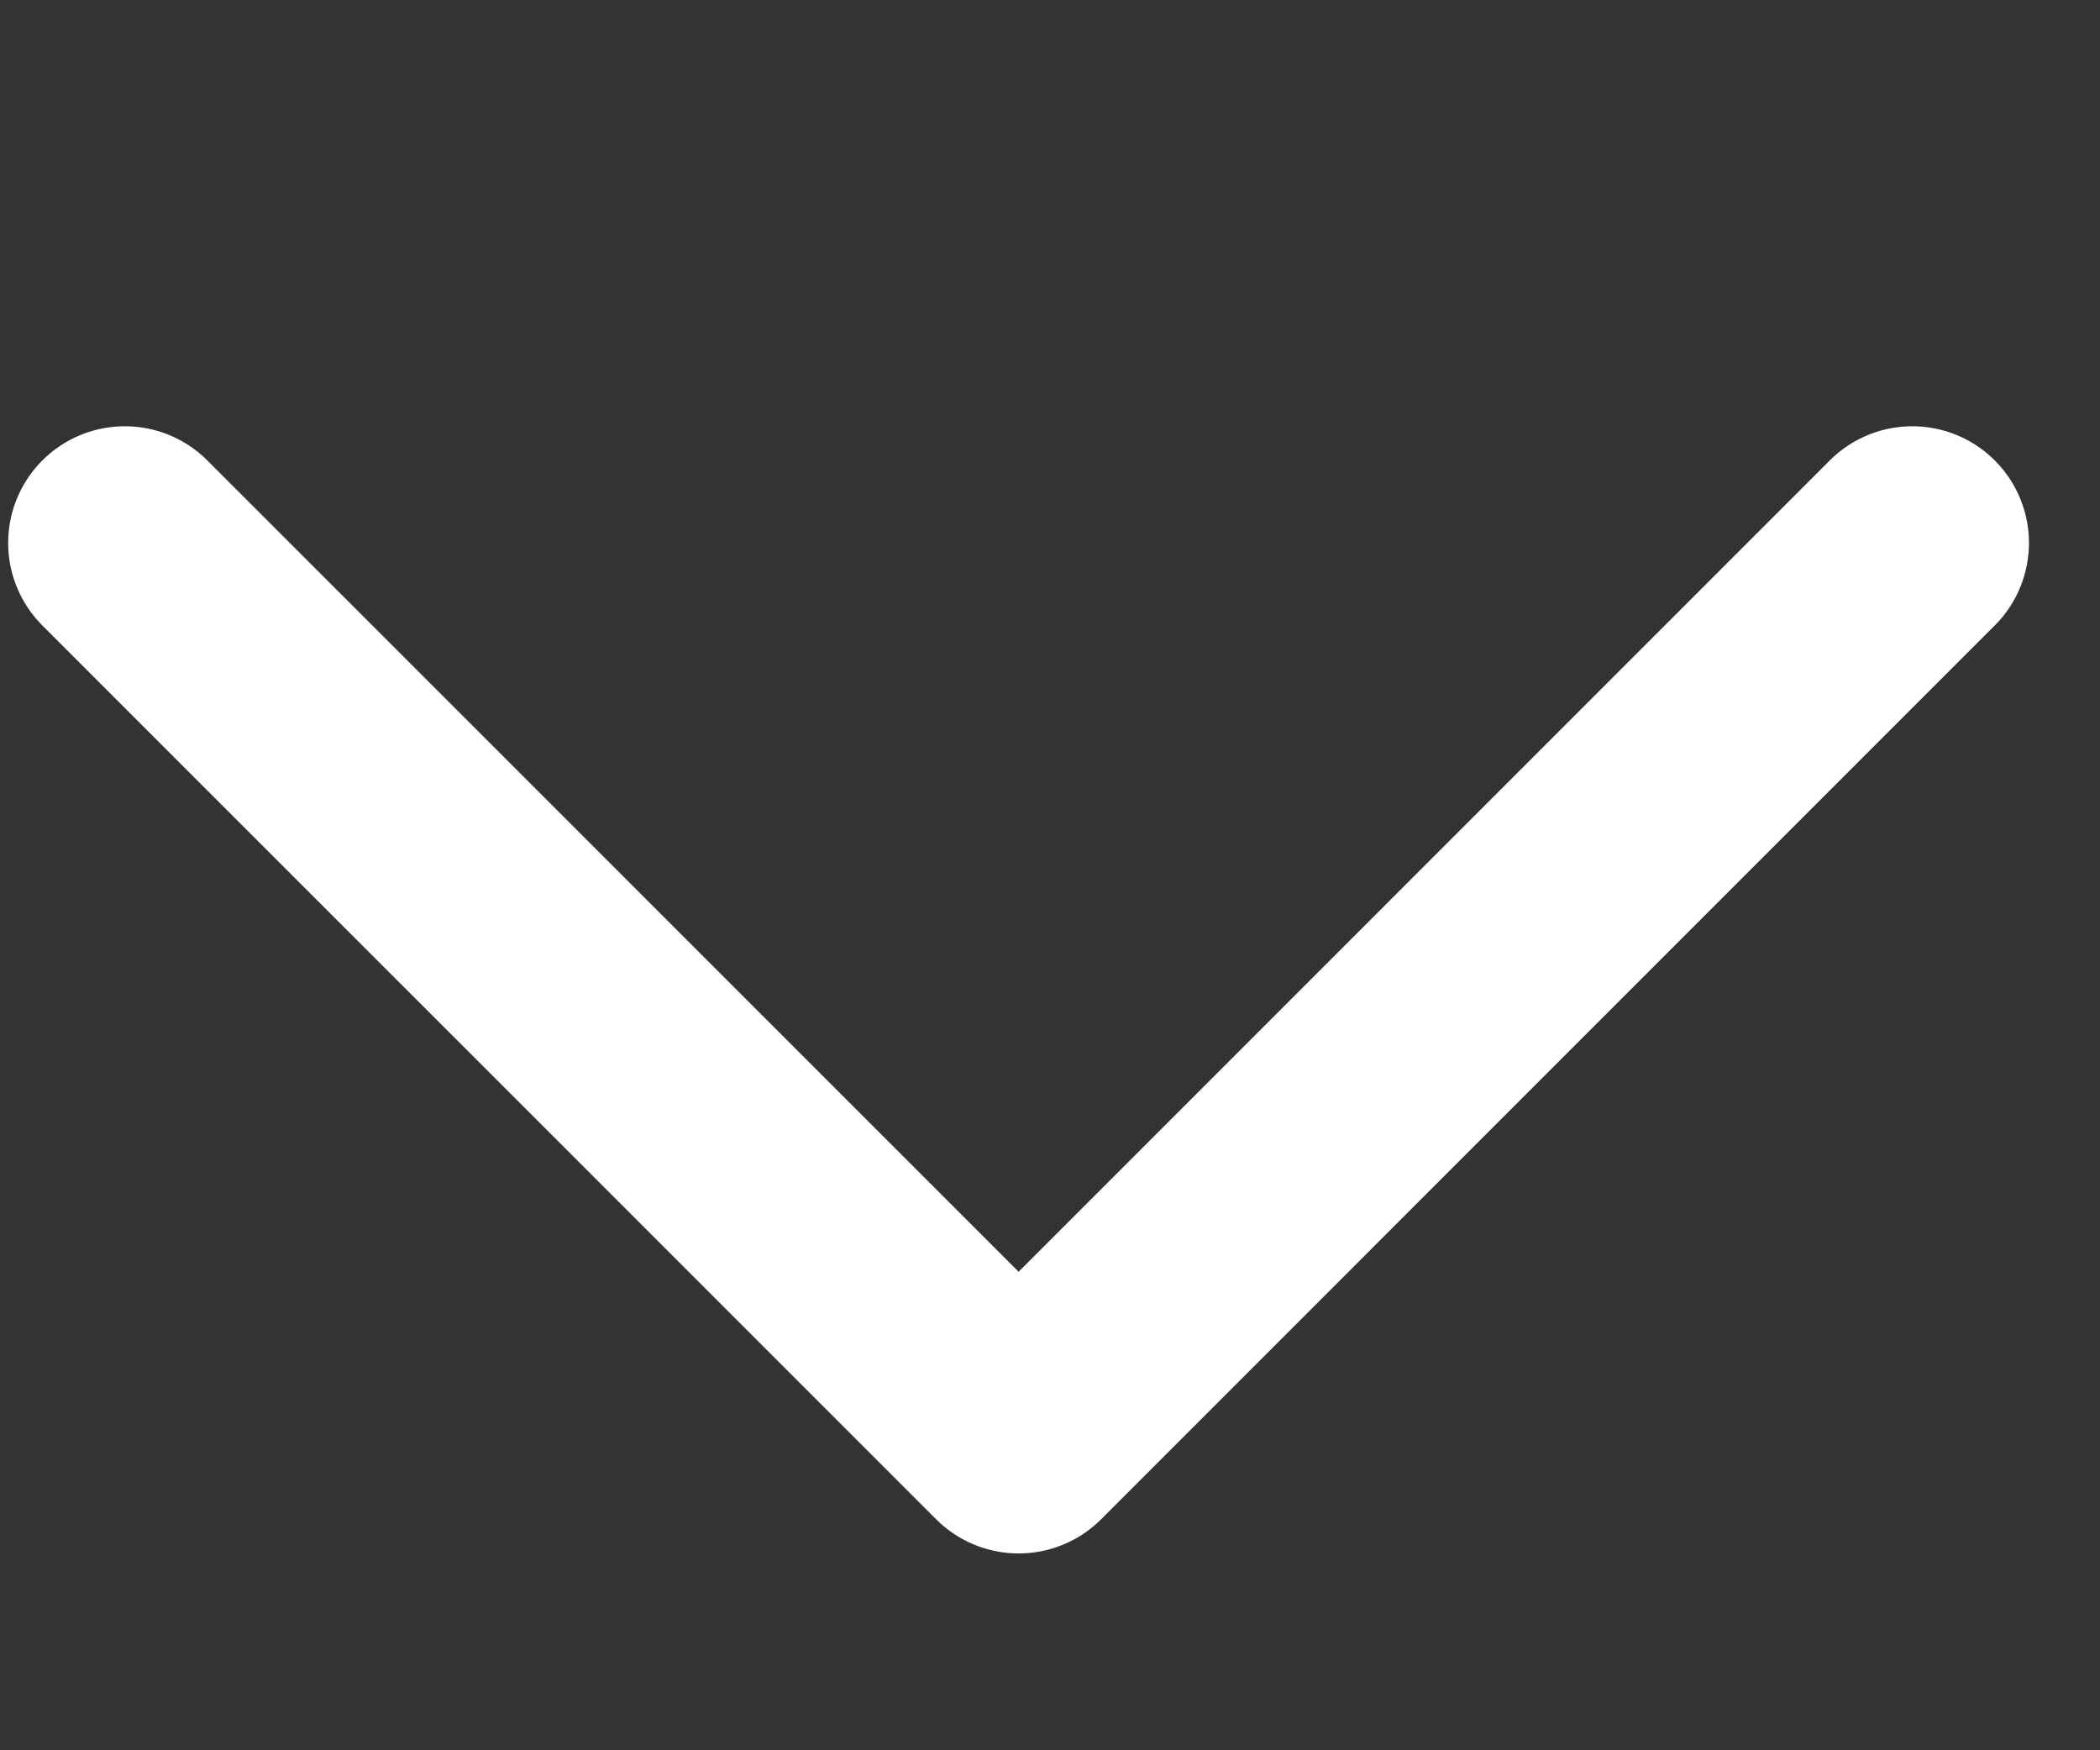
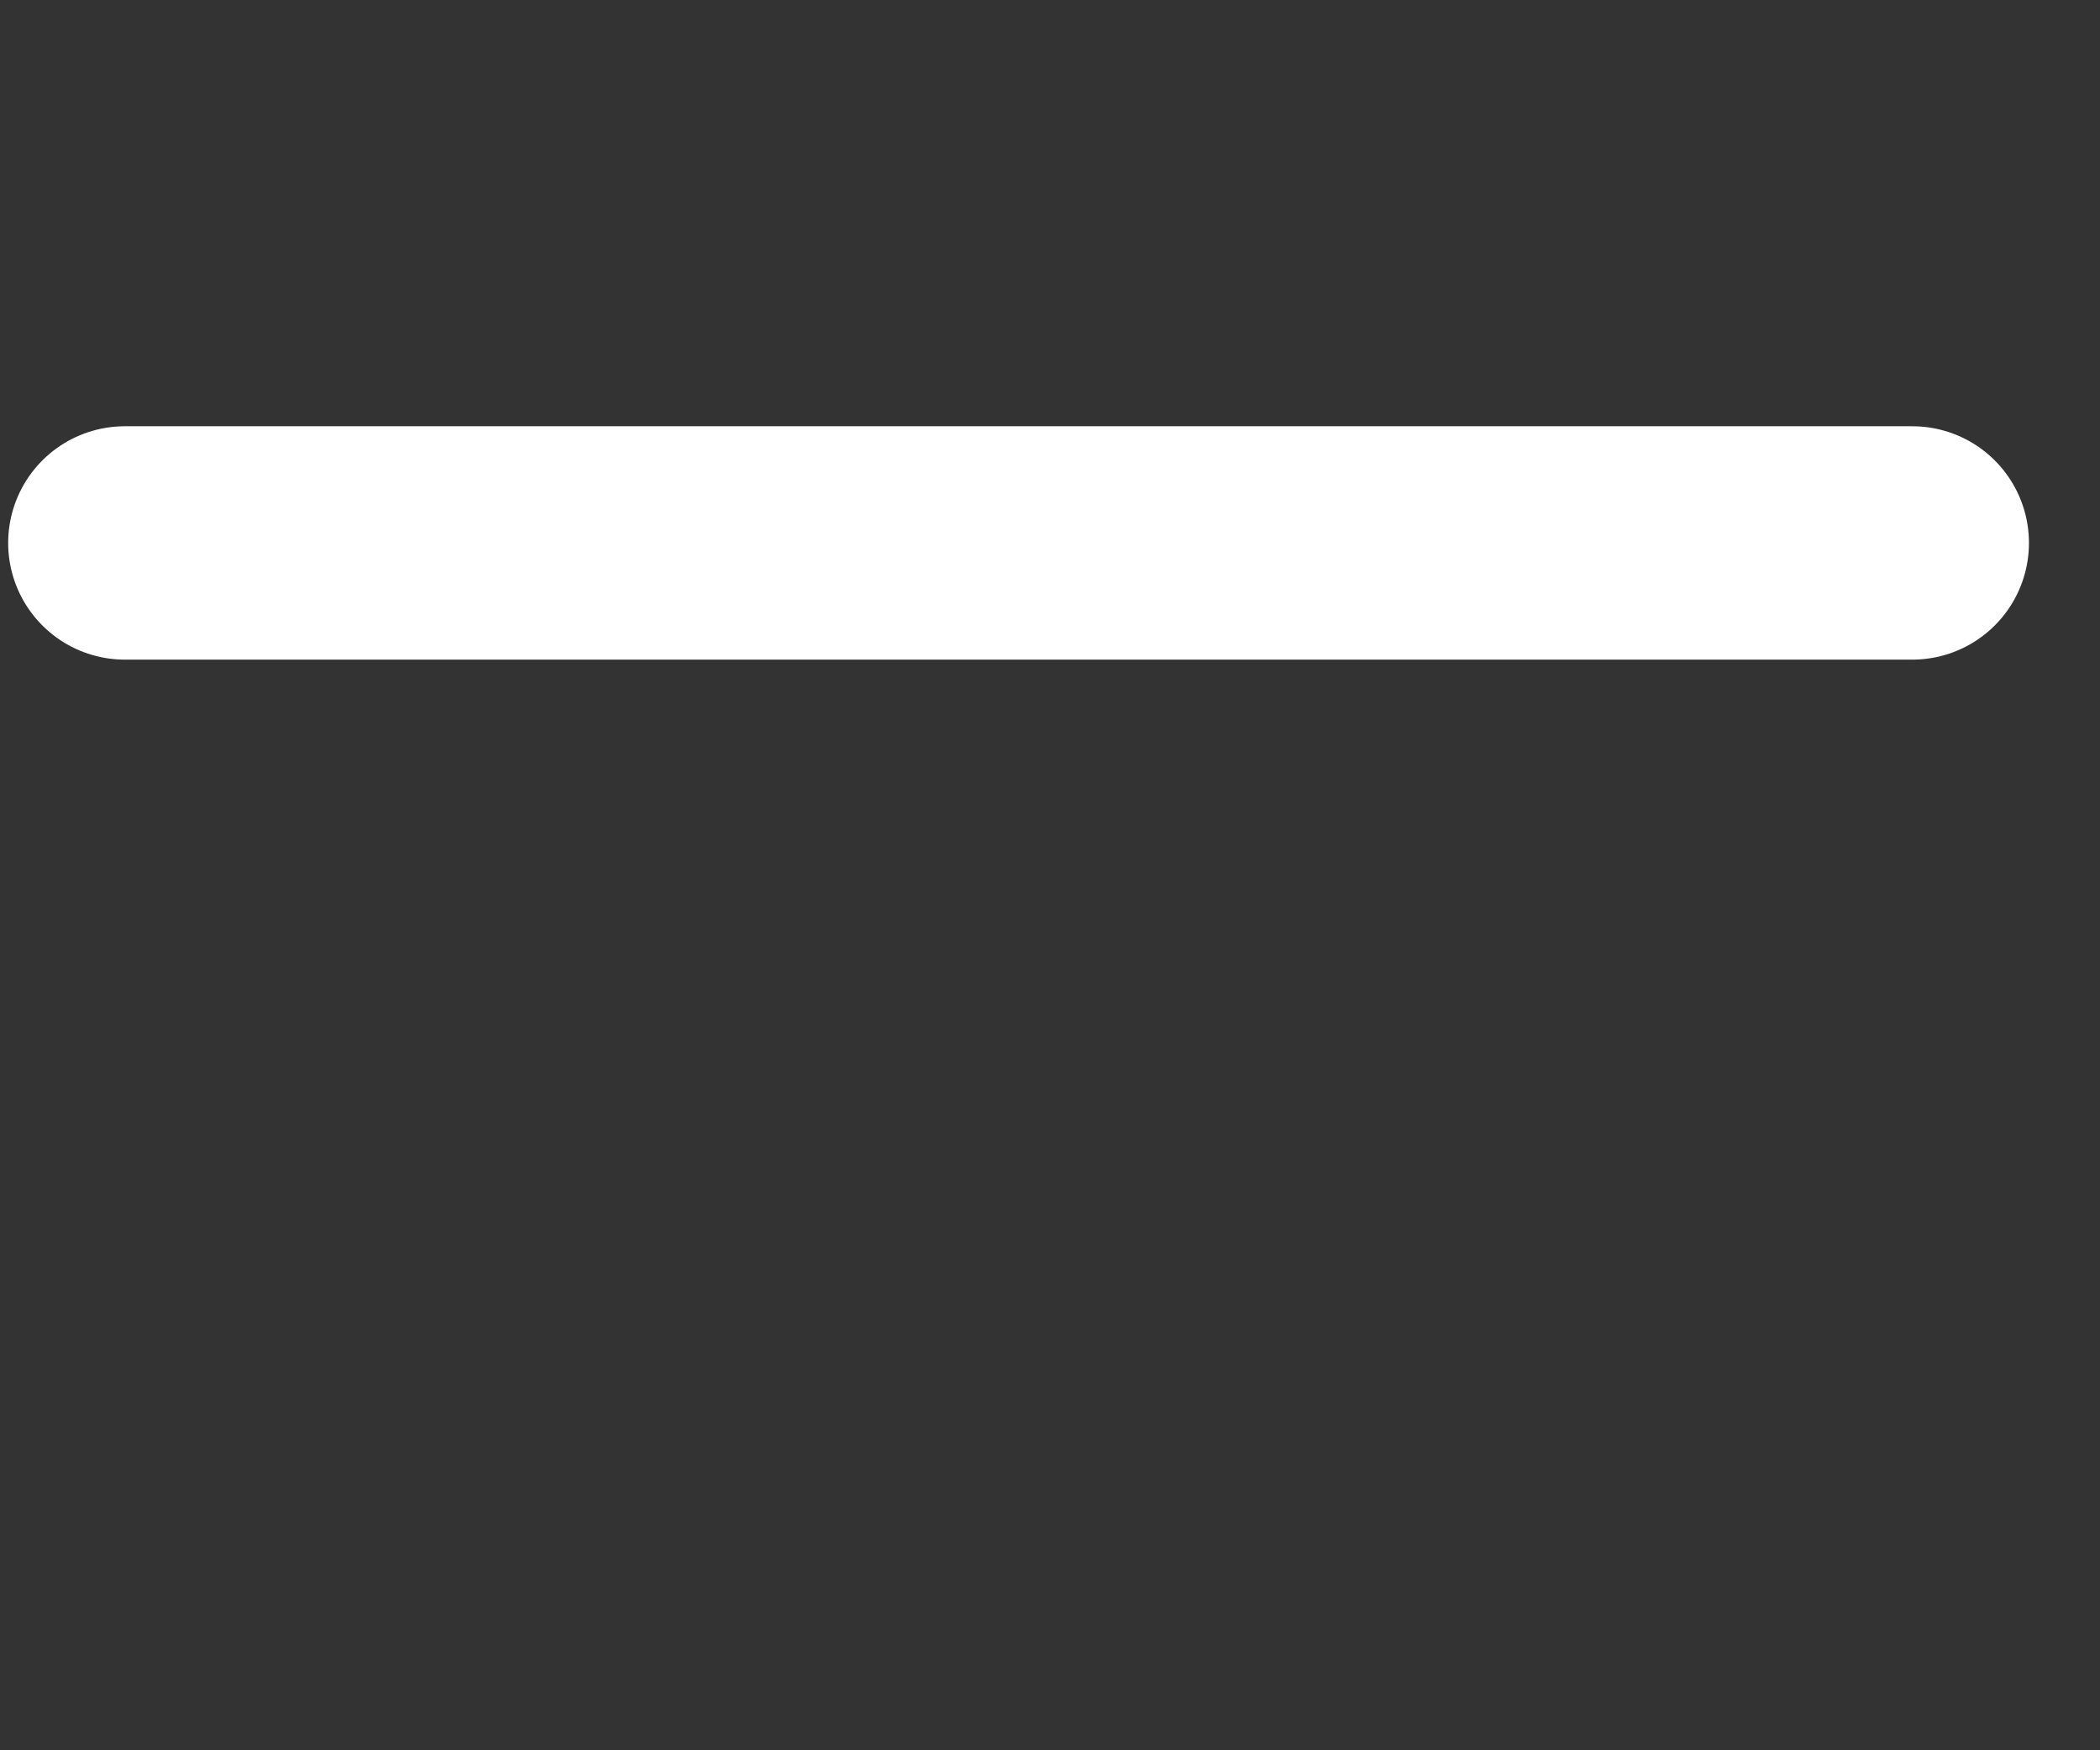
<svg xmlns="http://www.w3.org/2000/svg" width="18" height="15" viewBox="0 0 18 15" fill="none">
  <rect x="0" y="0" width="18" height="15" fill="#333333" stroke="none" />
-   <path d="M16.391 4.653L8.731 12.313L1.07 4.653" stroke="white" stroke-width="2" stroke-linecap="round" stroke-linejoin="round" />
+   <path d="M16.391 4.653L1.07 4.653" stroke="white" stroke-width="2" stroke-linecap="round" stroke-linejoin="round" />
</svg>